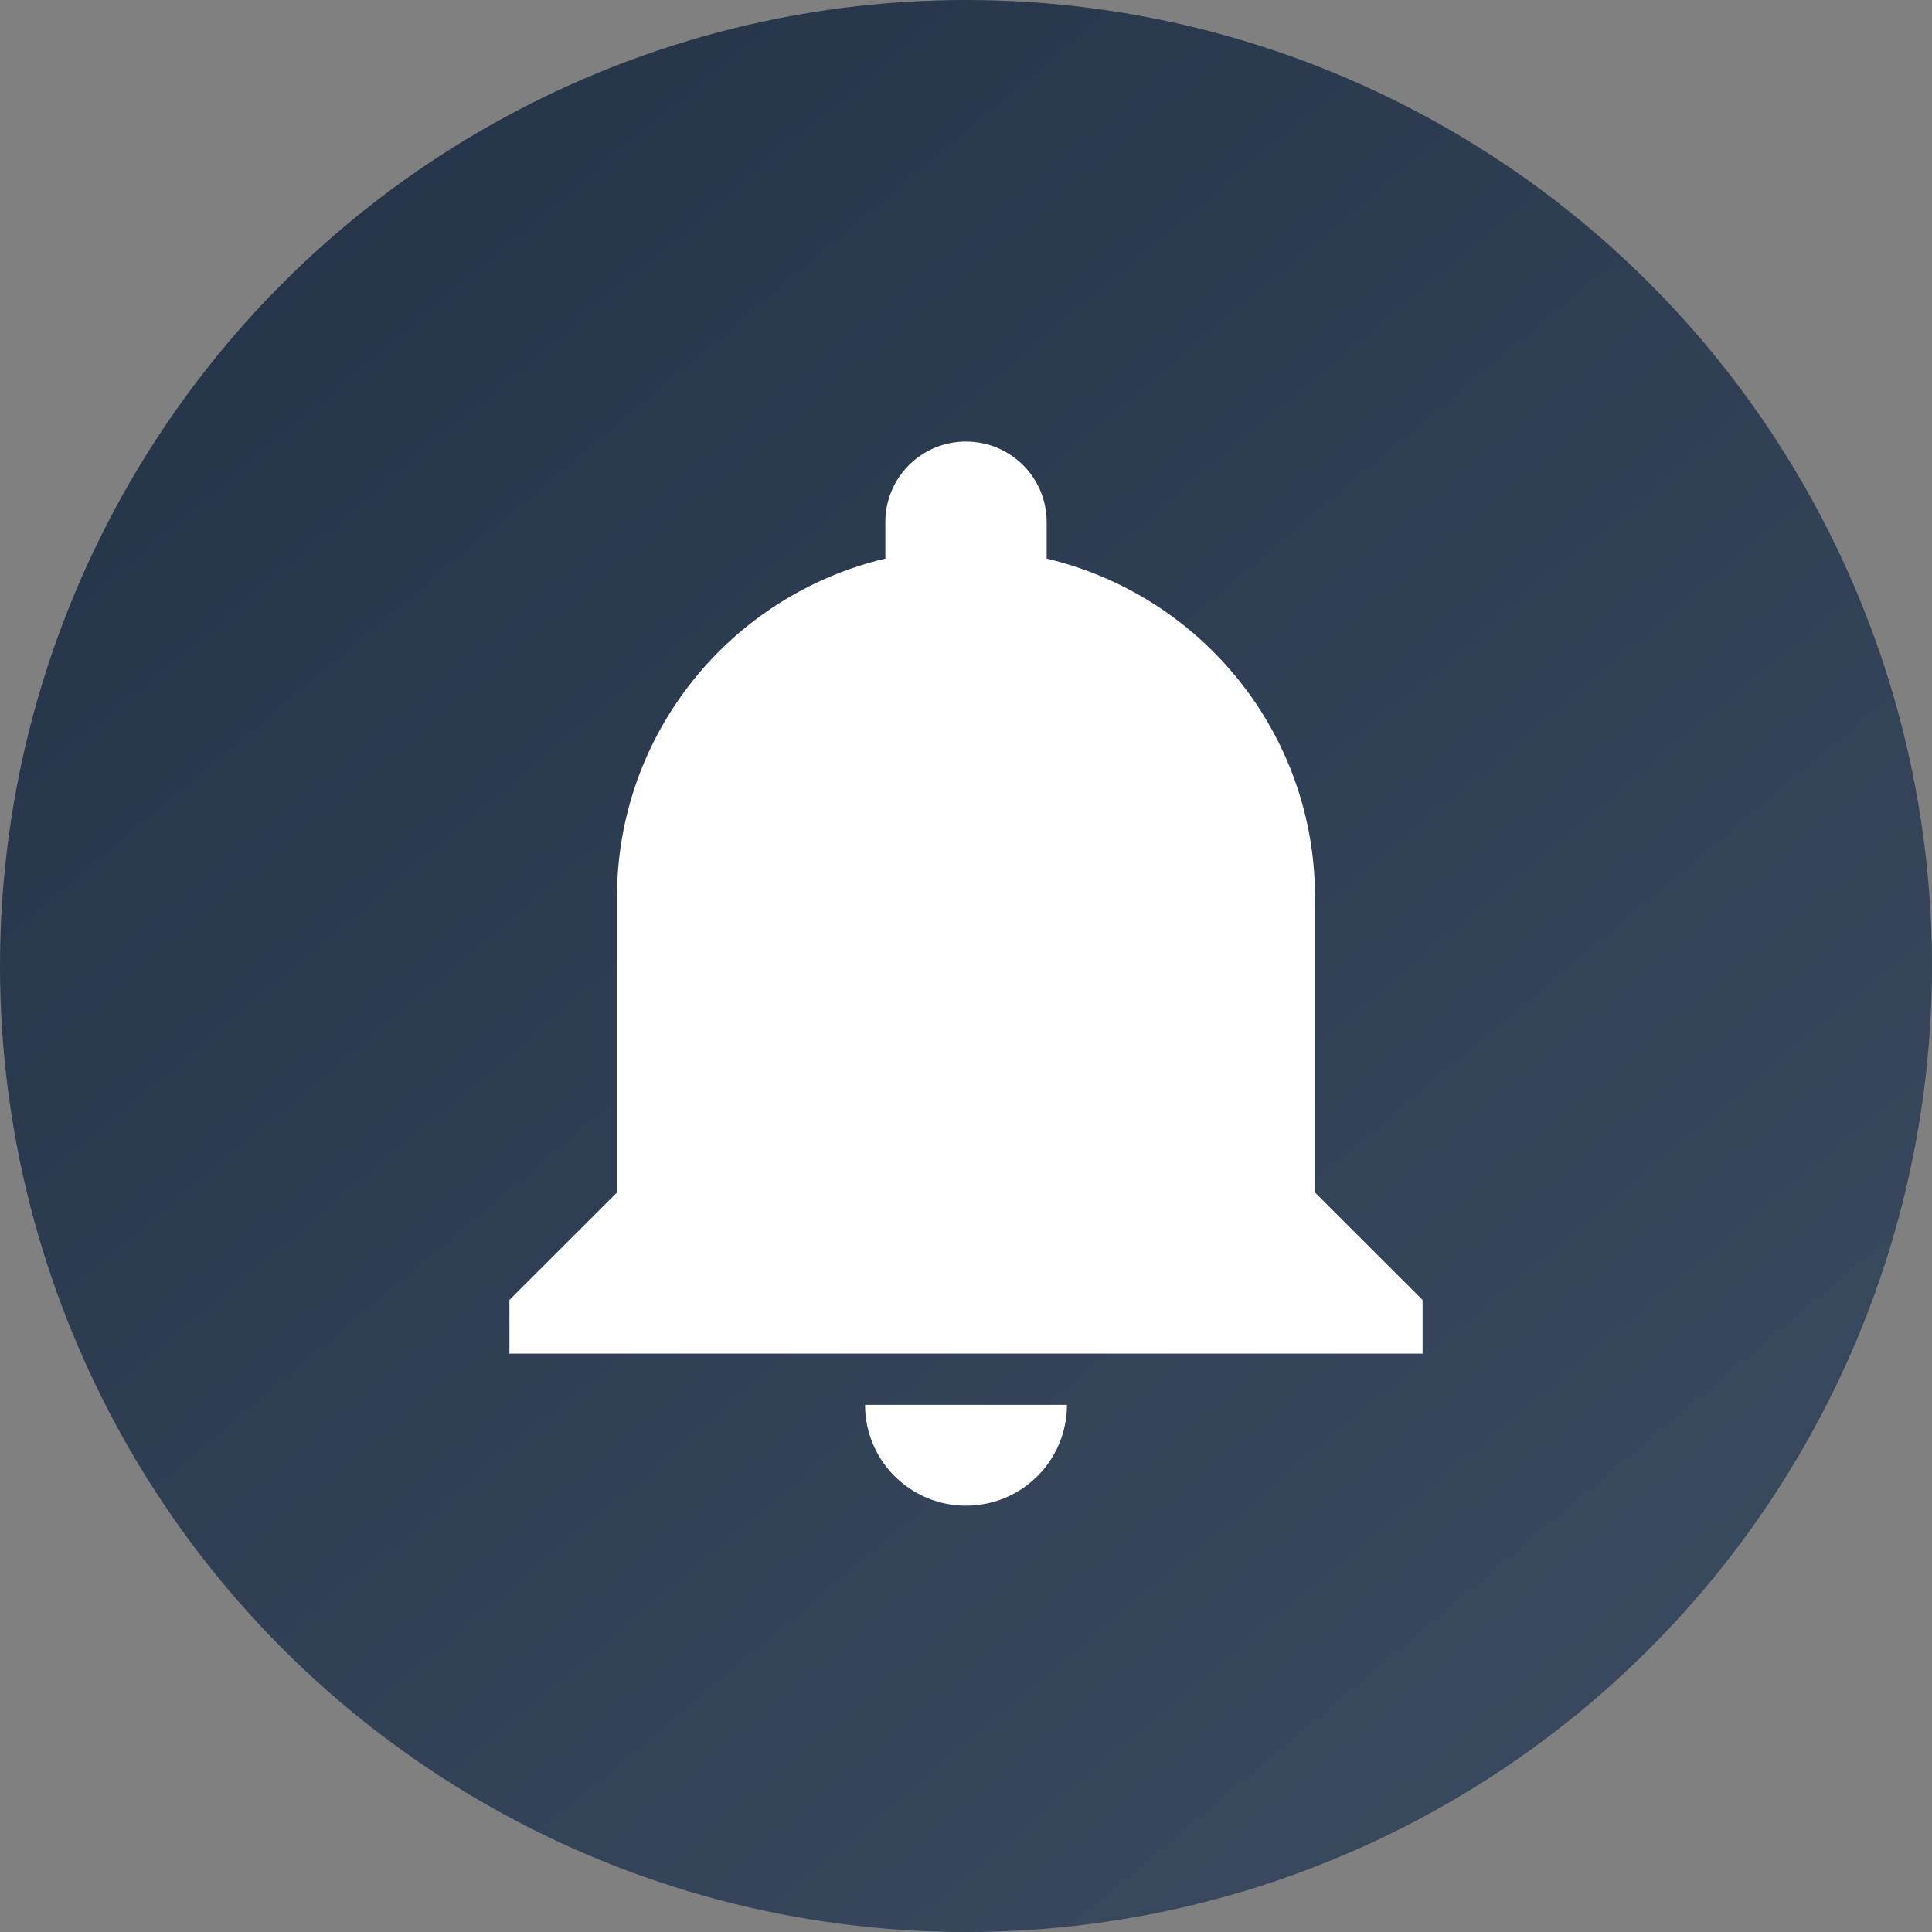
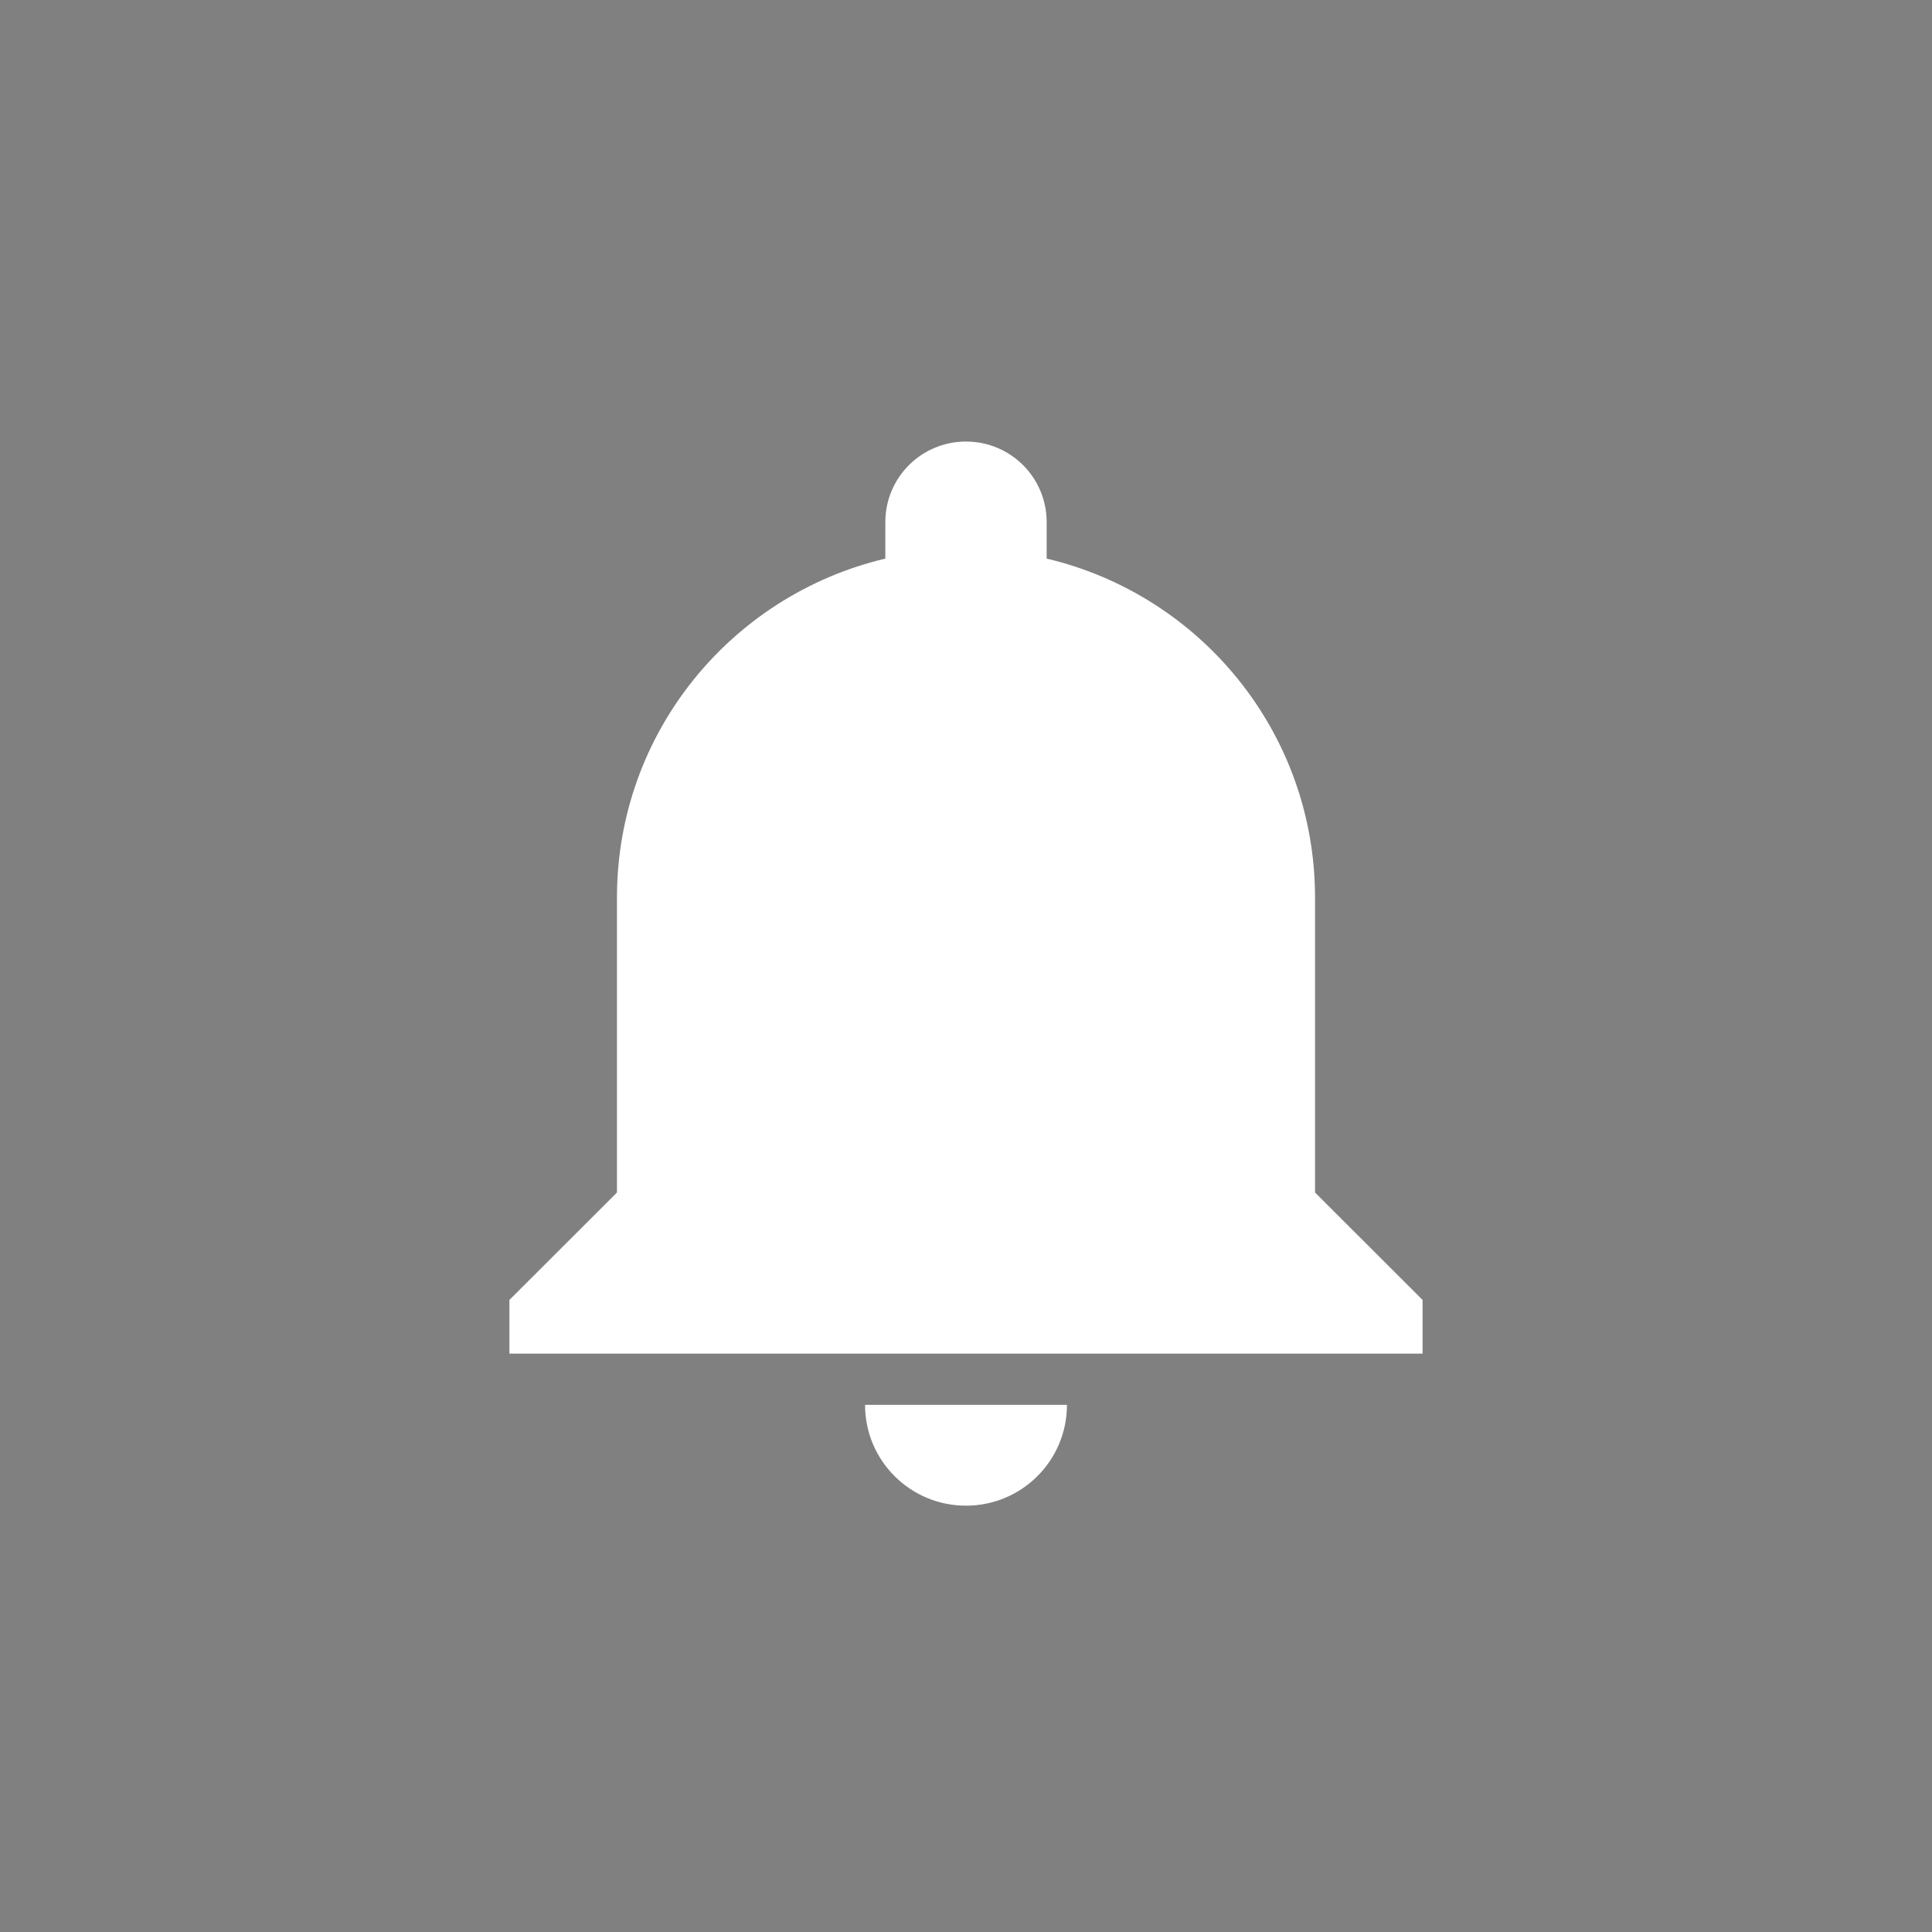
<svg xmlns="http://www.w3.org/2000/svg" width="150" height="150" viewBox="0 0 150 150" fill="none">
  <rect x="0" y="0" width="150" height="150" fill="#808080" stroke="none" />
-   <circle cx="75" cy="75" r="75" fill="url(#paint0_linear)" />
  <path d="M67.162 109.071C67.162 113.398 70.667 116.9 75 116.9C79.333 116.9 82.838 113.398 82.838 109.071H67.162ZM102.099 92.587V69.69C102.099 56.904 93.237 46.203 81.263 43.37V40.538C81.263 37.076 78.466 34.282 75 34.282C71.534 34.282 68.737 37.076 68.737 40.538V43.37C56.763 46.203 47.901 56.904 47.901 69.69V92.587L39.551 100.927V105.097H110.449V100.927L102.099 92.587Z" fill="white" />
  <defs>
    <linearGradient id="paint0_linear" x1="20" y1="9.583" x2="389.167" y2="449.167" gradientUnits="userSpaceOnUse">
      <stop stop-color="#202F44" />
      <stop stop-color="#253449" />
      <stop offset="1" stop-color="#6B7C93" />
    </linearGradient>
  </defs>
</svg>